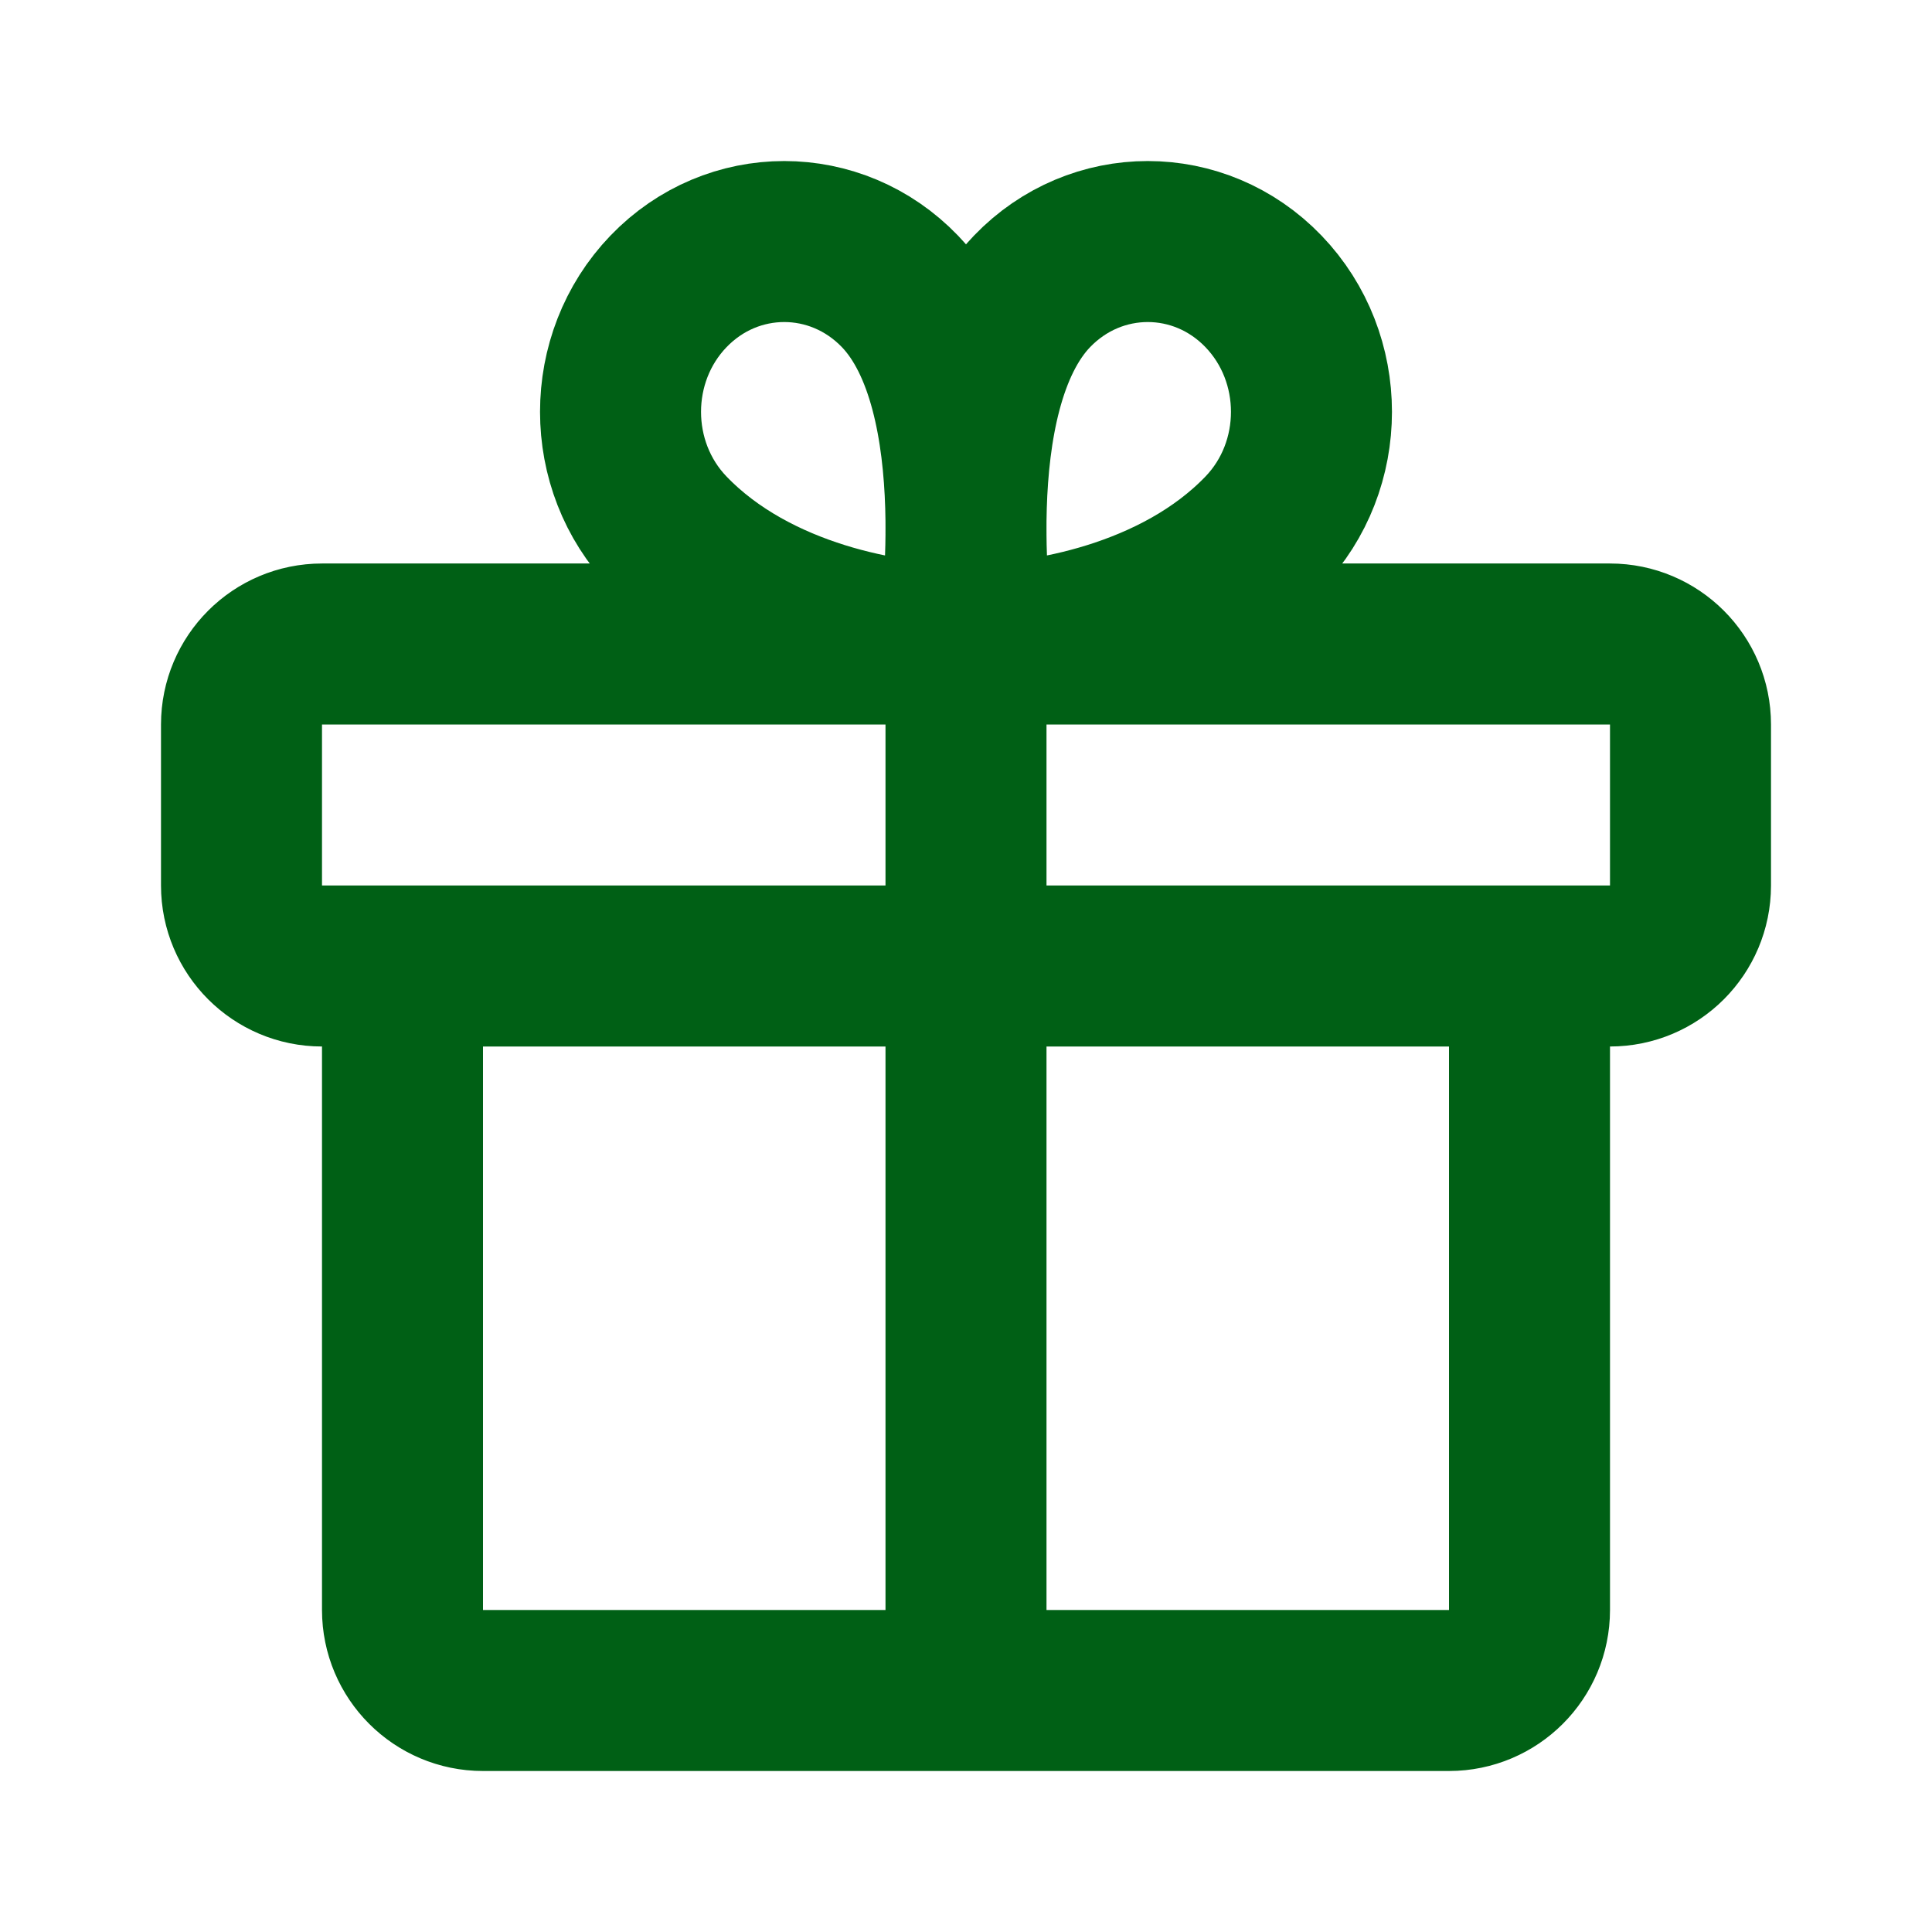
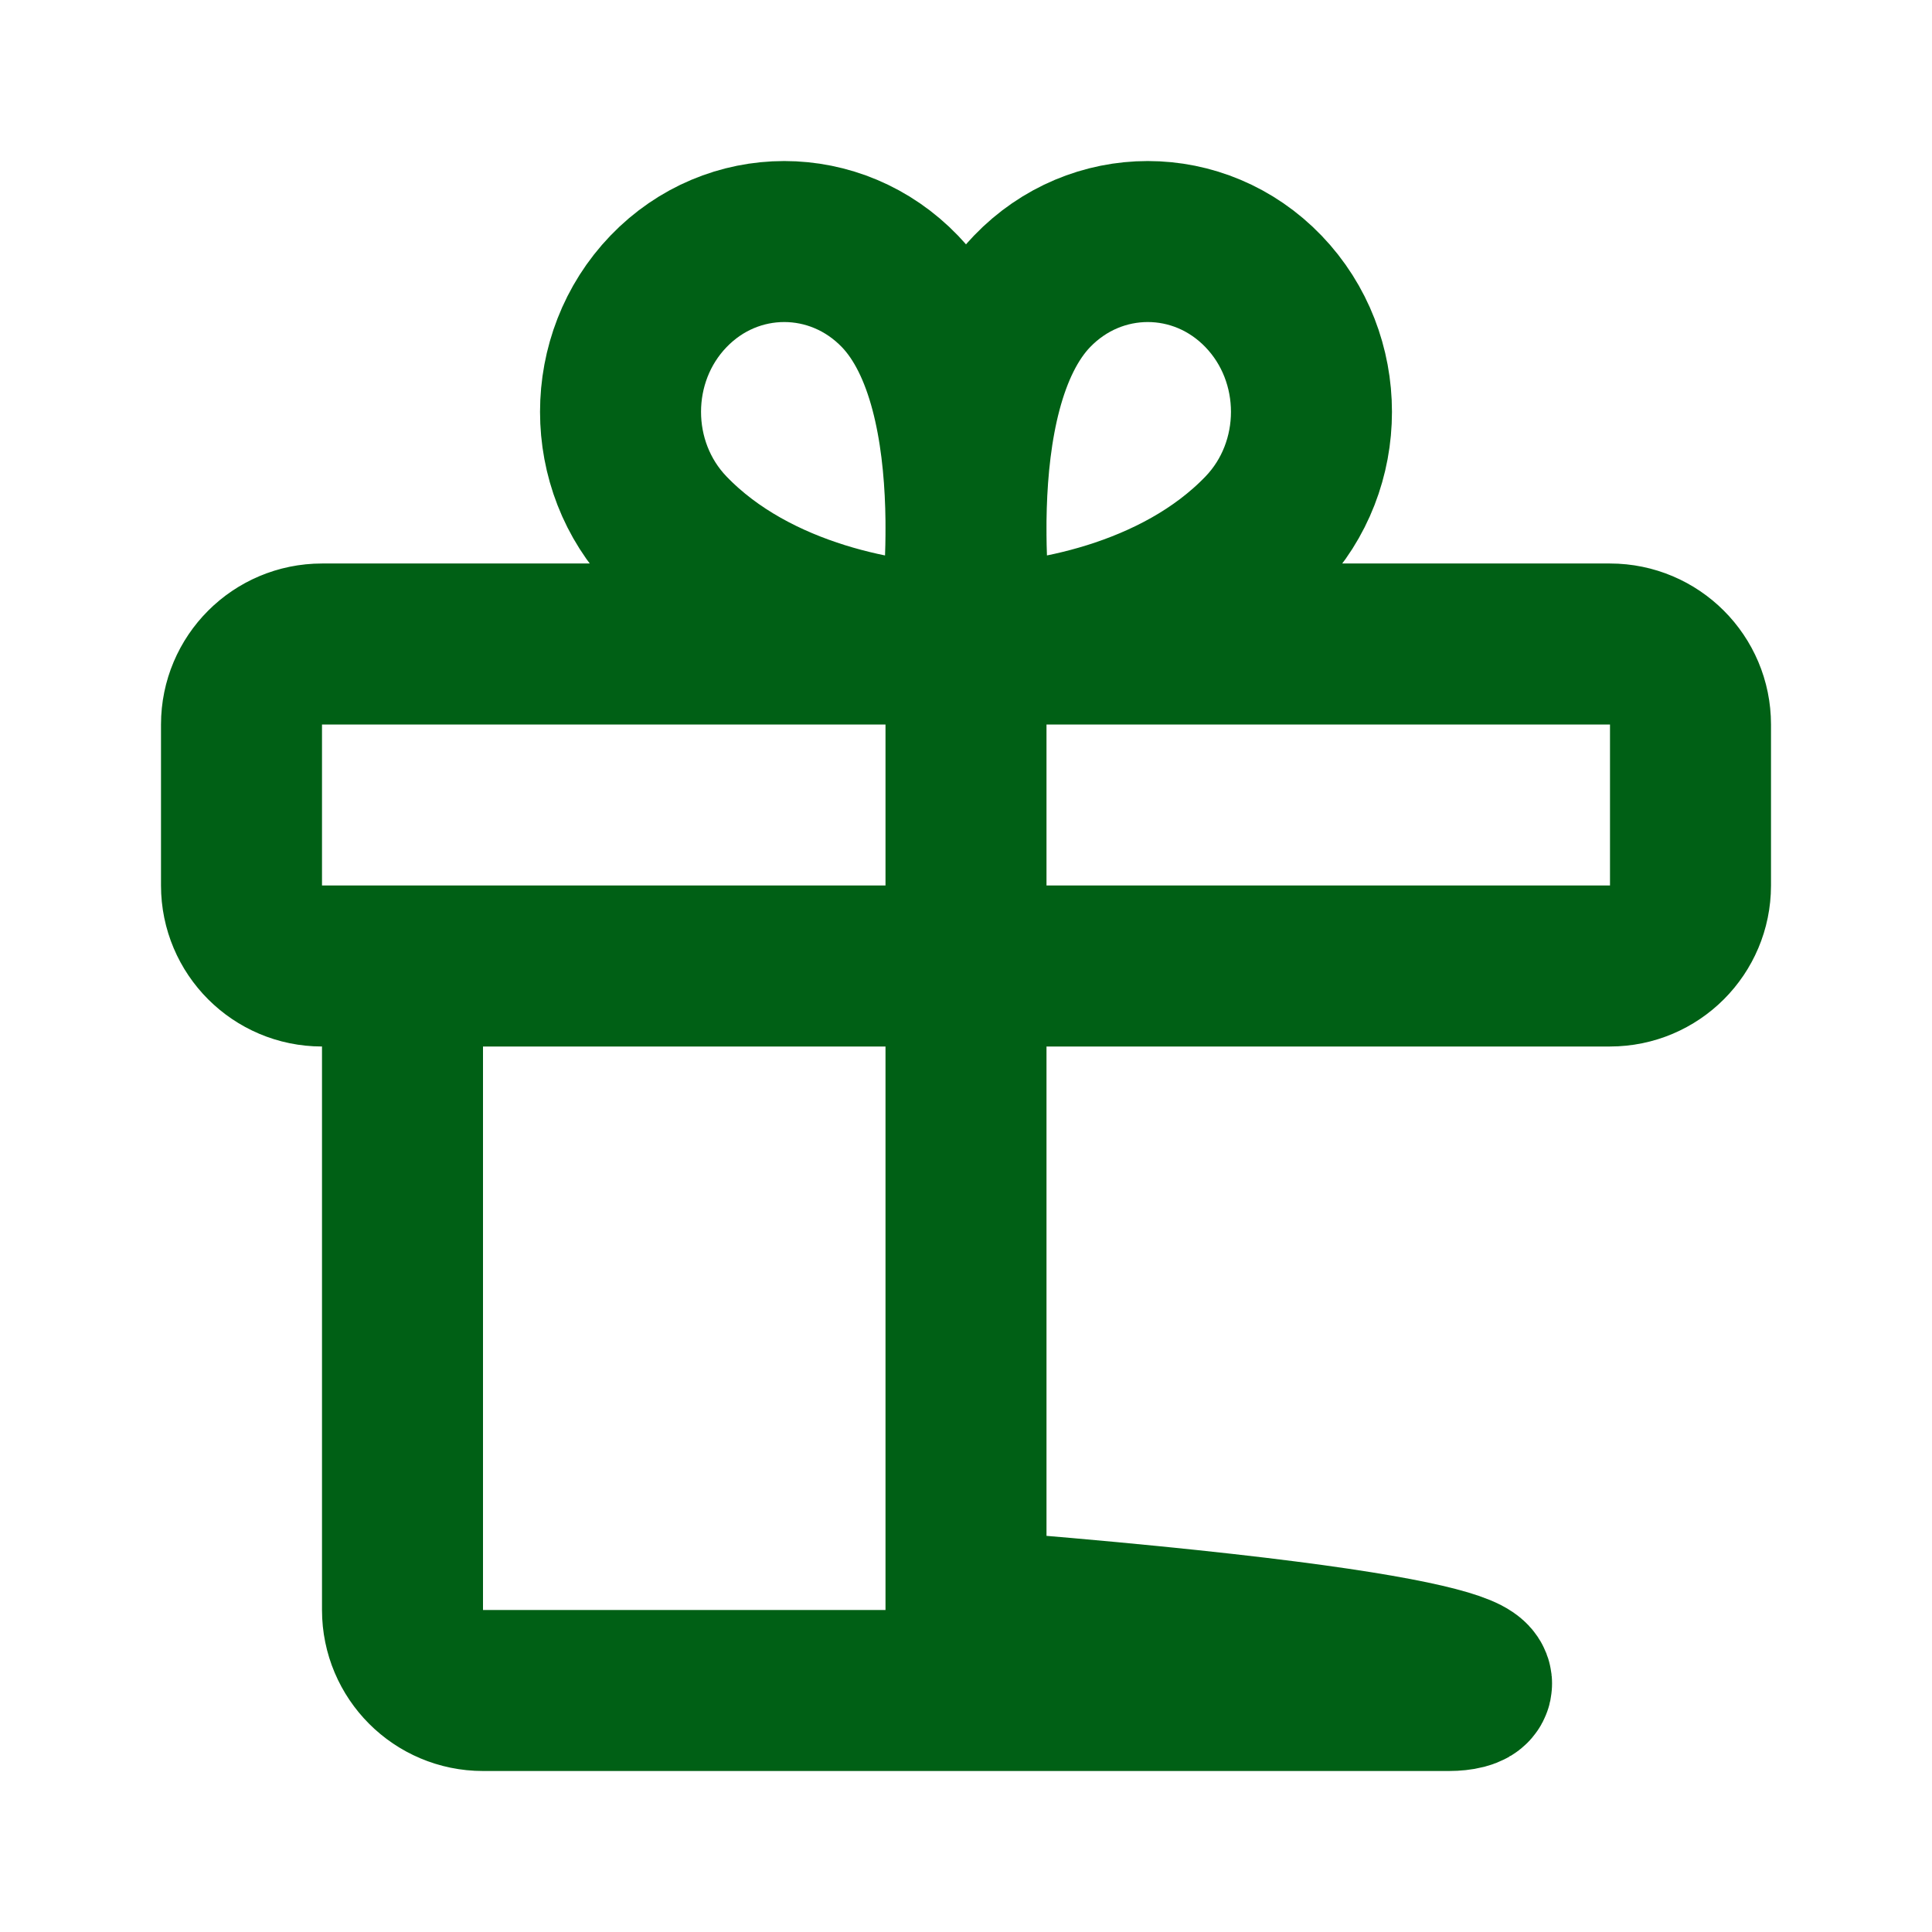
<svg xmlns="http://www.w3.org/2000/svg" width="24" height="24" viewBox="0 0 24 24" fill="none">
-   <path d="M12 21V8M19 12V20C19 20.552 18.552 21 18 21H6C5.448 21 5 20.552 5 20V12M20 8H4C3.448 8 3 8.448 3 9V11C3 11.552 3.448 12 4 12H20C20.552 12 21 11.552 21 11V9C21 8.448 20.552 8 20 8ZM15.696 6.612C14.618 7.734 12.921 8 12.099 8C12.099 8 11.605 4.884 12.82 3.62C13.614 2.794 14.902 2.794 15.696 3.62C16.49 4.446 16.49 5.786 15.696 6.612ZM8.304 6.612C9.382 7.734 11.079 8 11.901 8C11.901 8 12.395 4.884 11.18 3.62C10.386 2.794 9.098 2.794 8.304 3.62C7.51 4.446 7.51 5.786 8.304 6.612Z" stroke="#006015" stroke-width="2" stroke-linecap="round" stroke-linejoin="round" />
+   <path d="M12 21V8V20C19 20.552 18.552 21 18 21H6C5.448 21 5 20.552 5 20V12M20 8H4C3.448 8 3 8.448 3 9V11C3 11.552 3.448 12 4 12H20C20.552 12 21 11.552 21 11V9C21 8.448 20.552 8 20 8ZM15.696 6.612C14.618 7.734 12.921 8 12.099 8C12.099 8 11.605 4.884 12.82 3.62C13.614 2.794 14.902 2.794 15.696 3.62C16.49 4.446 16.49 5.786 15.696 6.612ZM8.304 6.612C9.382 7.734 11.079 8 11.901 8C11.901 8 12.395 4.884 11.18 3.62C10.386 2.794 9.098 2.794 8.304 3.62C7.51 4.446 7.51 5.786 8.304 6.612Z" stroke="#006015" stroke-width="2" stroke-linecap="round" stroke-linejoin="round" />
</svg>